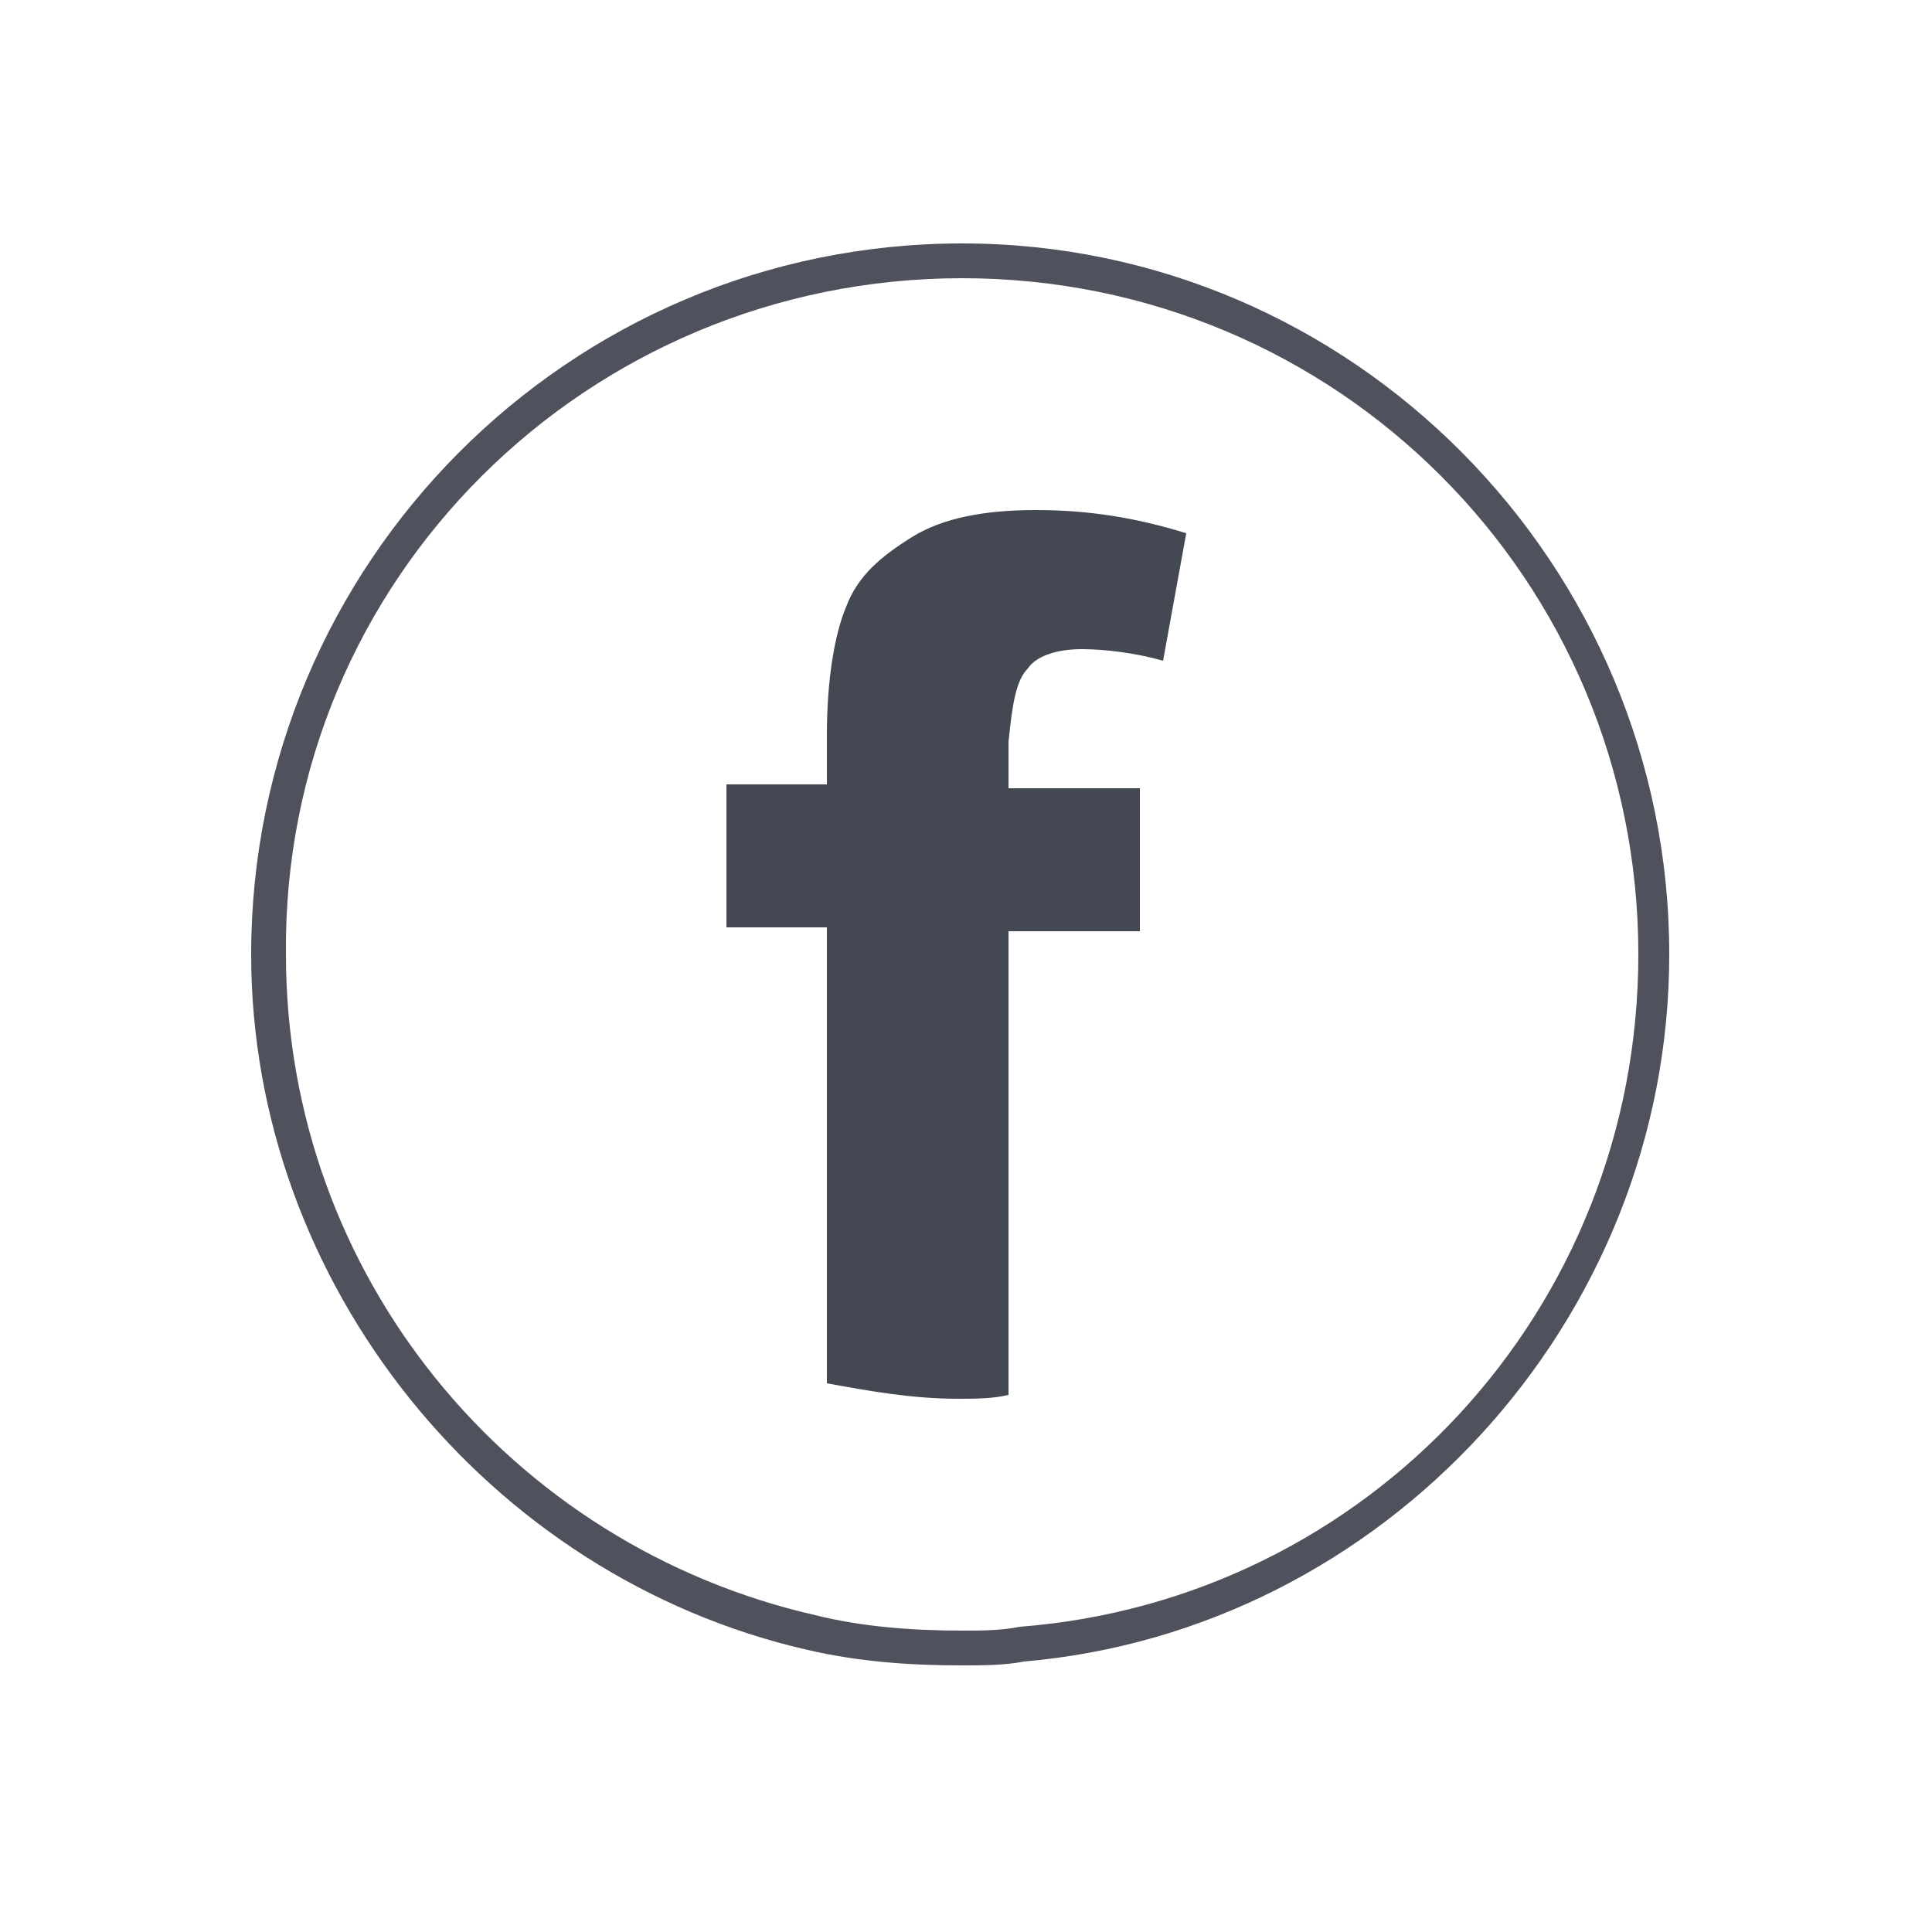
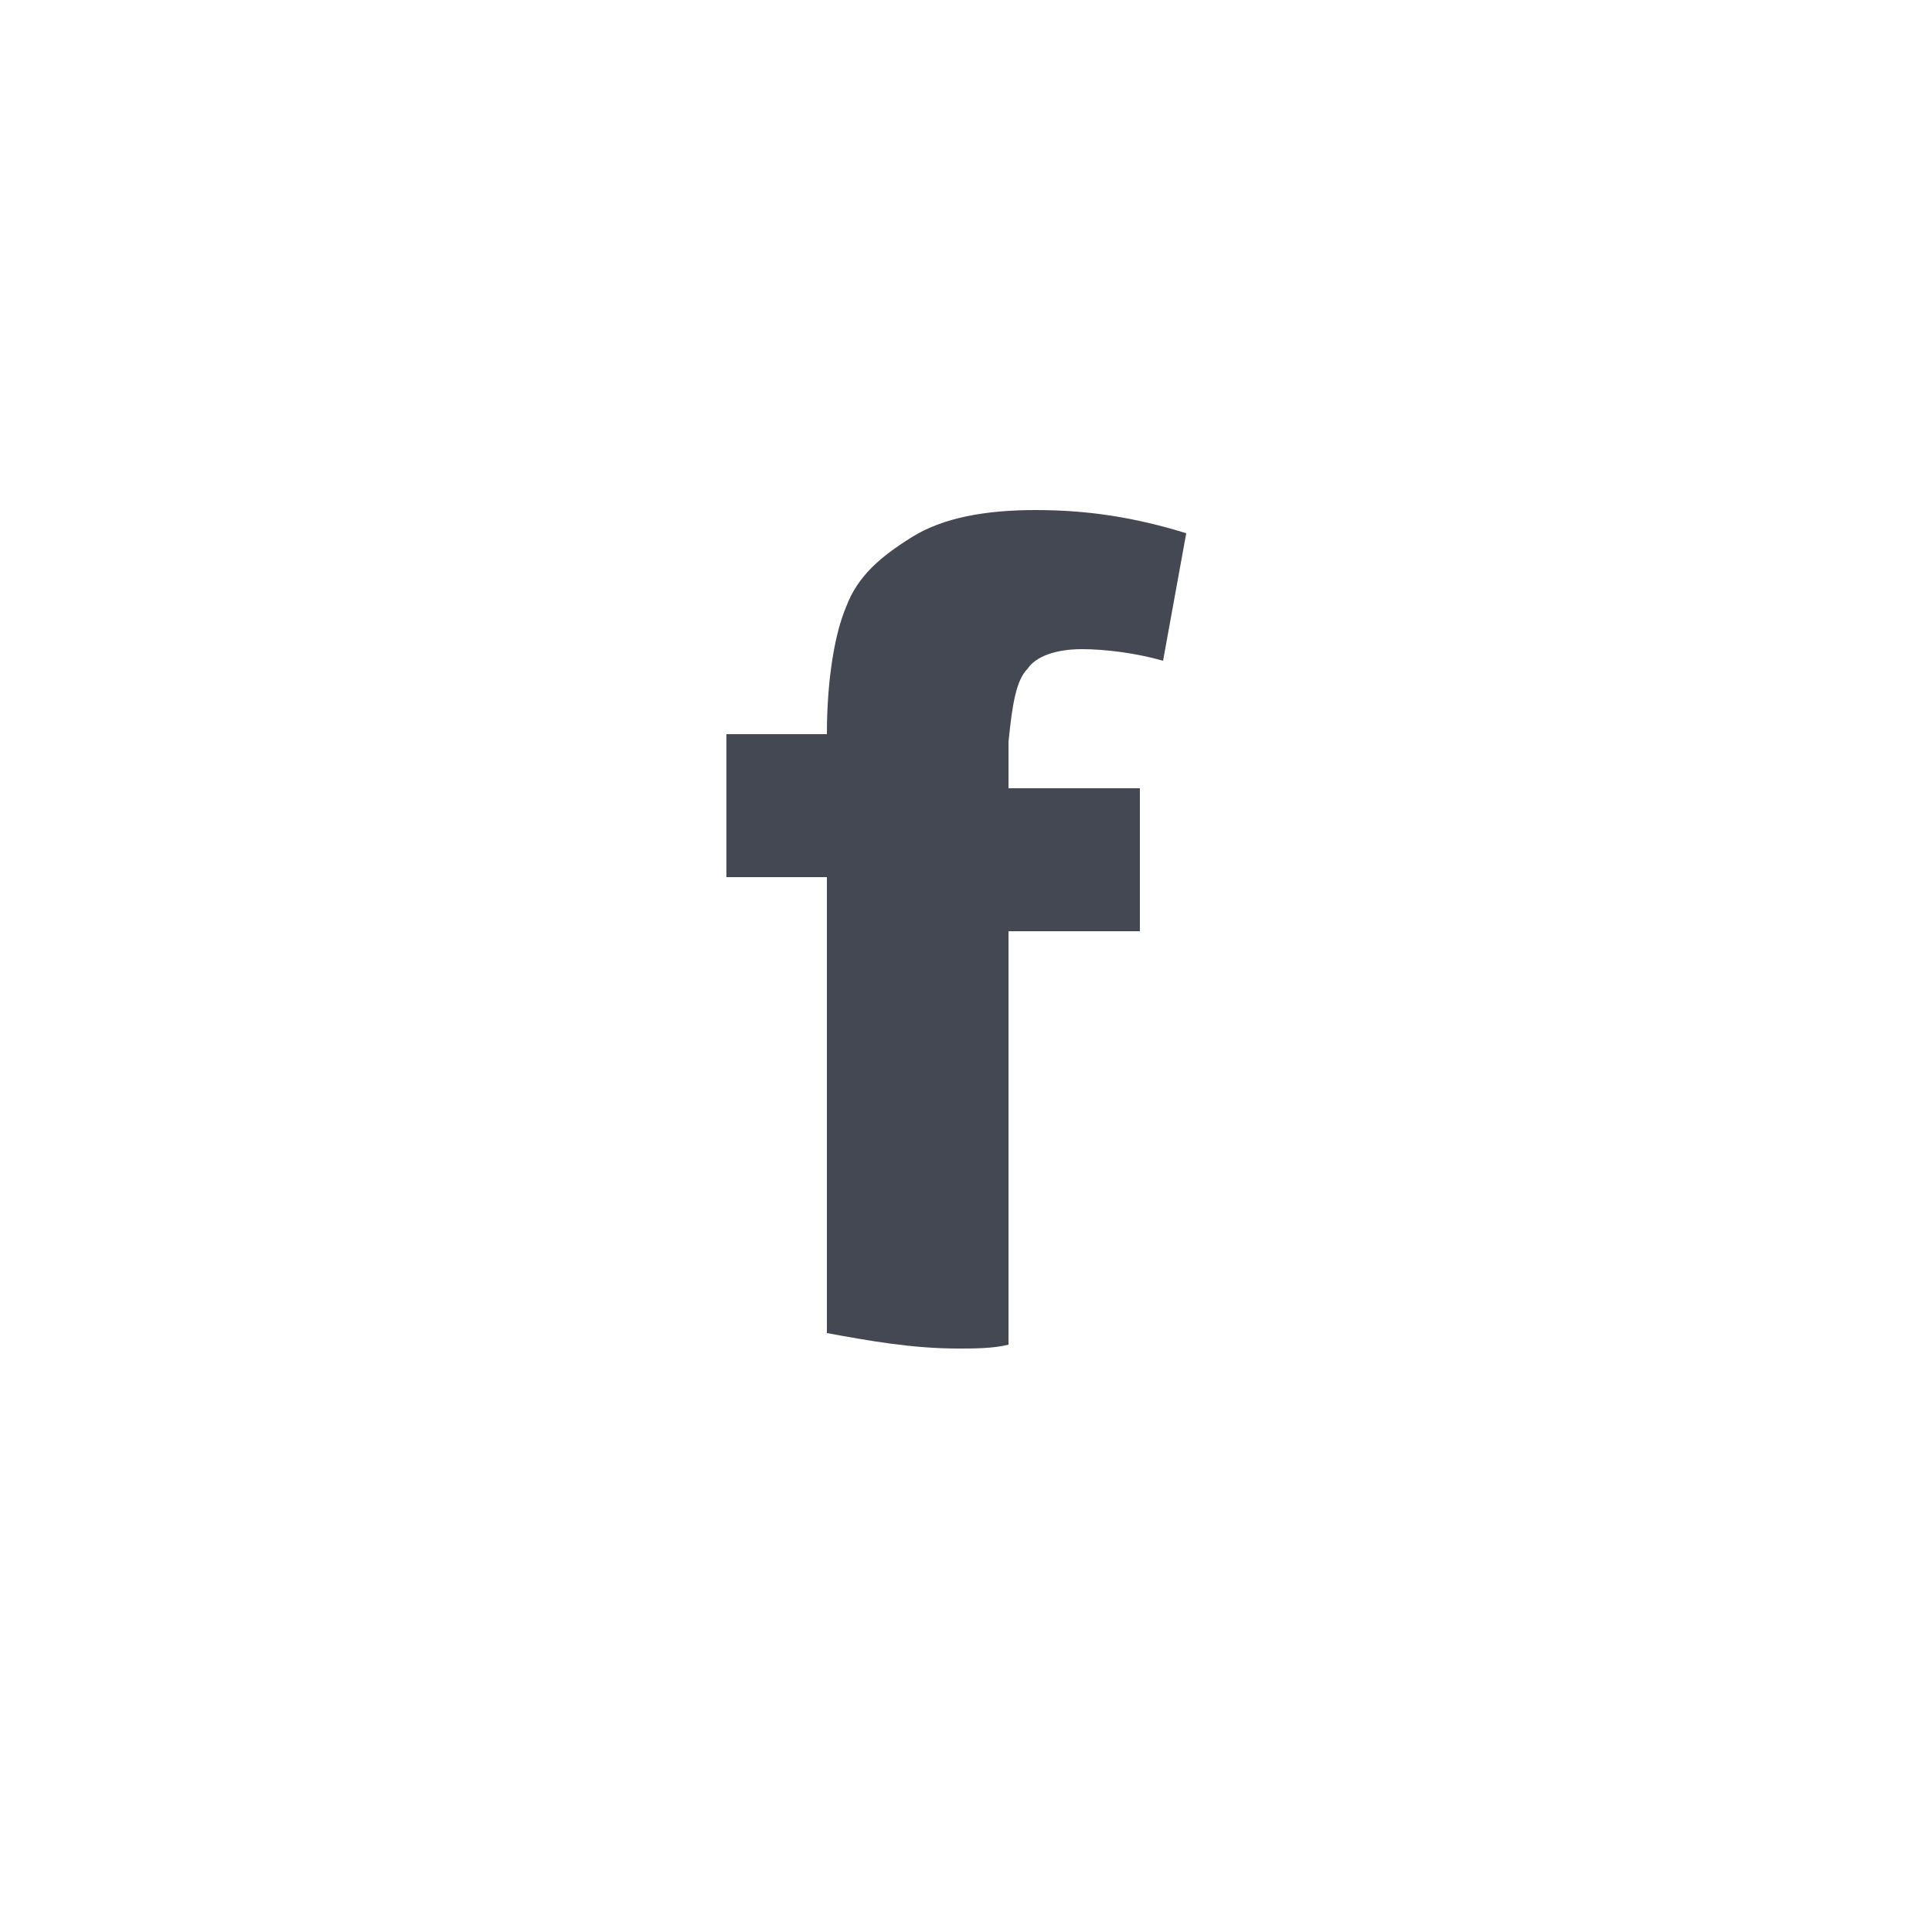
<svg xmlns="http://www.w3.org/2000/svg" version="1.1" id="Layer_1" x="0px" y="0px" viewBox="0 0 50 50" style="enable-background:new 0 0 50 50;" xml:space="preserve">
  <style type="text/css">
	.st0{fill:#4F525C;}
	.st1{fill:#444852;}
</style>
  <g>
    <g>
-       <path class="st0" d="M24.9,7.2c9.7,0,17.5,7.8,17.5,17.5c0,9.2-7,16.7-16,17.4c-0.5,0.1-1,0.1-1.5,0.1c-1.3,0-2.6-0.1-3.8-0.4    c-7.9-1.8-13.7-8.8-13.7-17.1C7.3,15,15.2,7.2,24.9,7.2 M24.9,6.3c-10.2,0-18.4,8.3-18.4,18.4c0,8.5,6.1,16.1,14.4,18    c1.3,0.3,2.6,0.4,4,0.4c0.5,0,1.1,0,1.6-0.1c9.3-0.8,16.7-8.8,16.7-18.3C43.2,14.6,35,6.3,24.9,6.3L24.9,6.3z" />
-     </g>
+       </g>
    <g>
-       <path class="st1" d="M26.6,17.3c0.2-0.3,0.7-0.5,1.4-0.5c0.6,0,1.4,0.1,2.1,0.3l0.6-3.3c-1.3-0.4-2.5-0.6-3.9-0.6    c-1.3,0-2.4,0.2-3.2,0.7c-0.8,0.5-1.4,1-1.7,1.8c-0.3,0.7-0.5,1.9-0.5,3.3v1.3h-2.6v3.7h2.6v11.8c1.1,0.2,2.2,0.4,3.4,0.4    c0.4,0,0.9,0,1.3-0.1V24.1h3.4v-3.7h-3.4v-1.2C26.2,18.2,26.3,17.6,26.6,17.3z" />
+       <path class="st1" d="M26.6,17.3c0.2-0.3,0.7-0.5,1.4-0.5c0.6,0,1.4,0.1,2.1,0.3l0.6-3.3c-1.3-0.4-2.5-0.6-3.9-0.6    c-1.3,0-2.4,0.2-3.2,0.7c-0.8,0.5-1.4,1-1.7,1.8c-0.3,0.7-0.5,1.9-0.5,3.3h-2.6v3.7h2.6v11.8c1.1,0.2,2.2,0.4,3.4,0.4    c0.4,0,0.9,0,1.3-0.1V24.1h3.4v-3.7h-3.4v-1.2C26.2,18.2,26.3,17.6,26.6,17.3z" />
    </g>
  </g>
</svg>